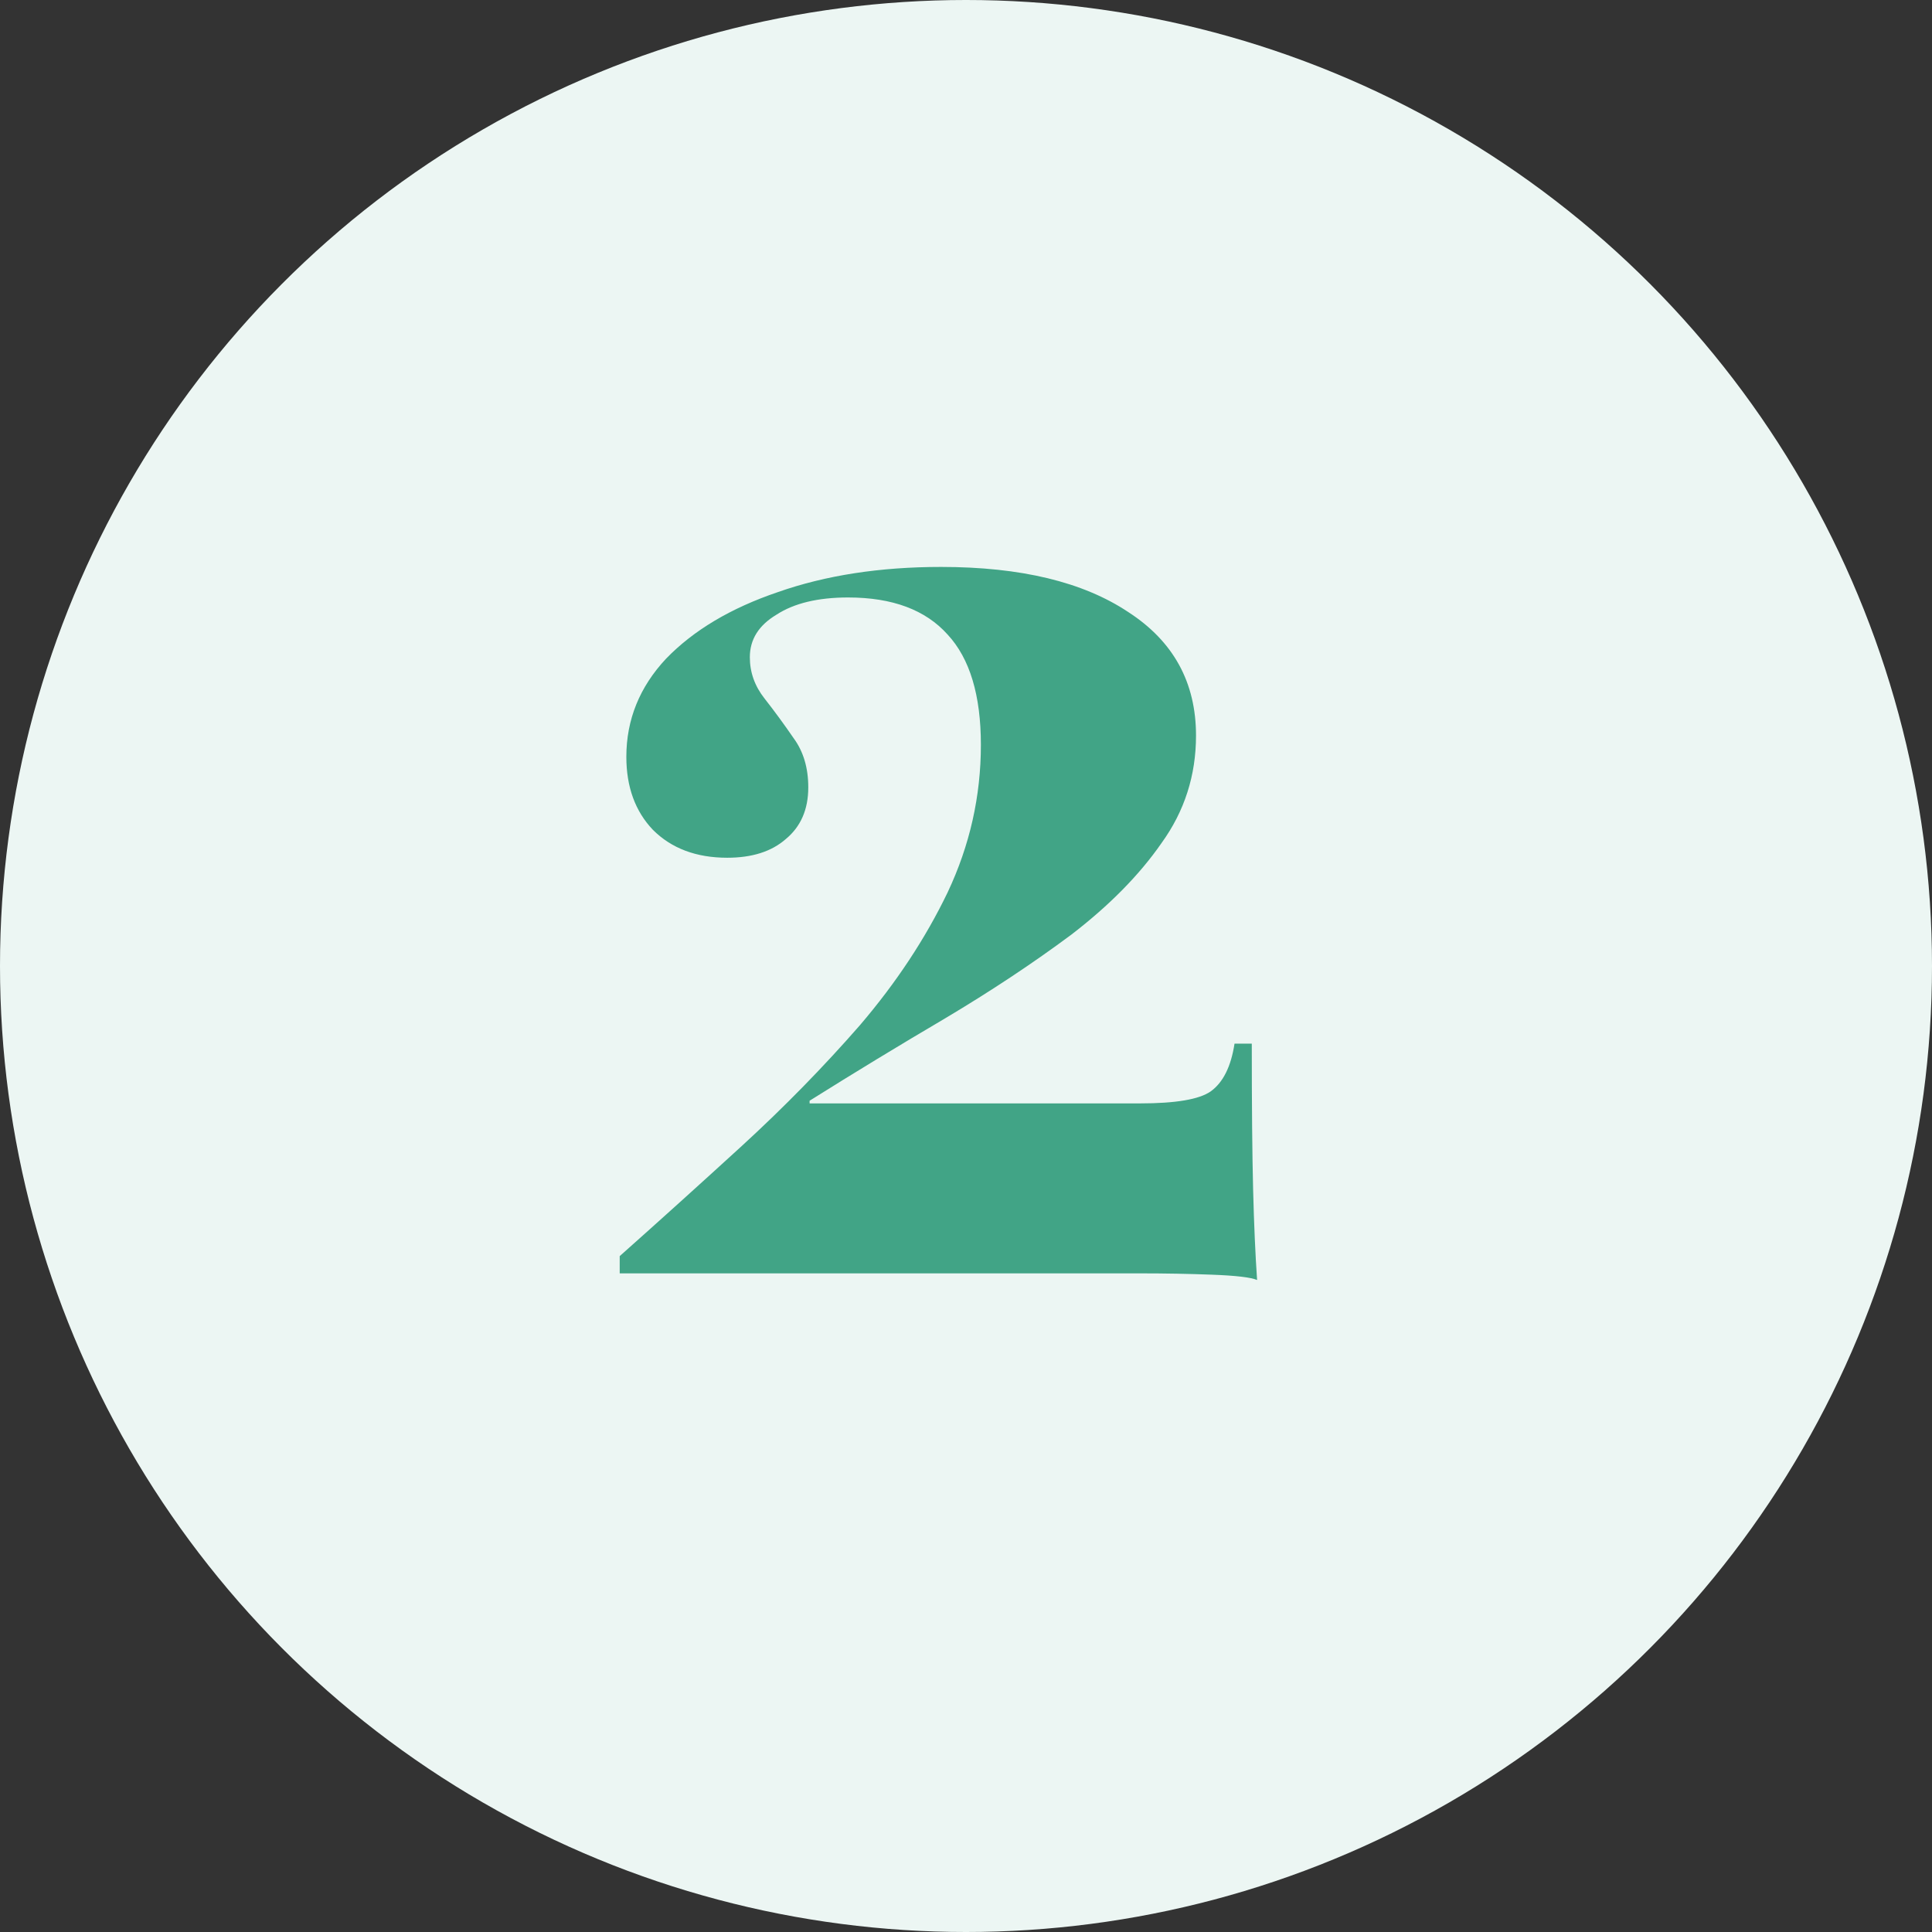
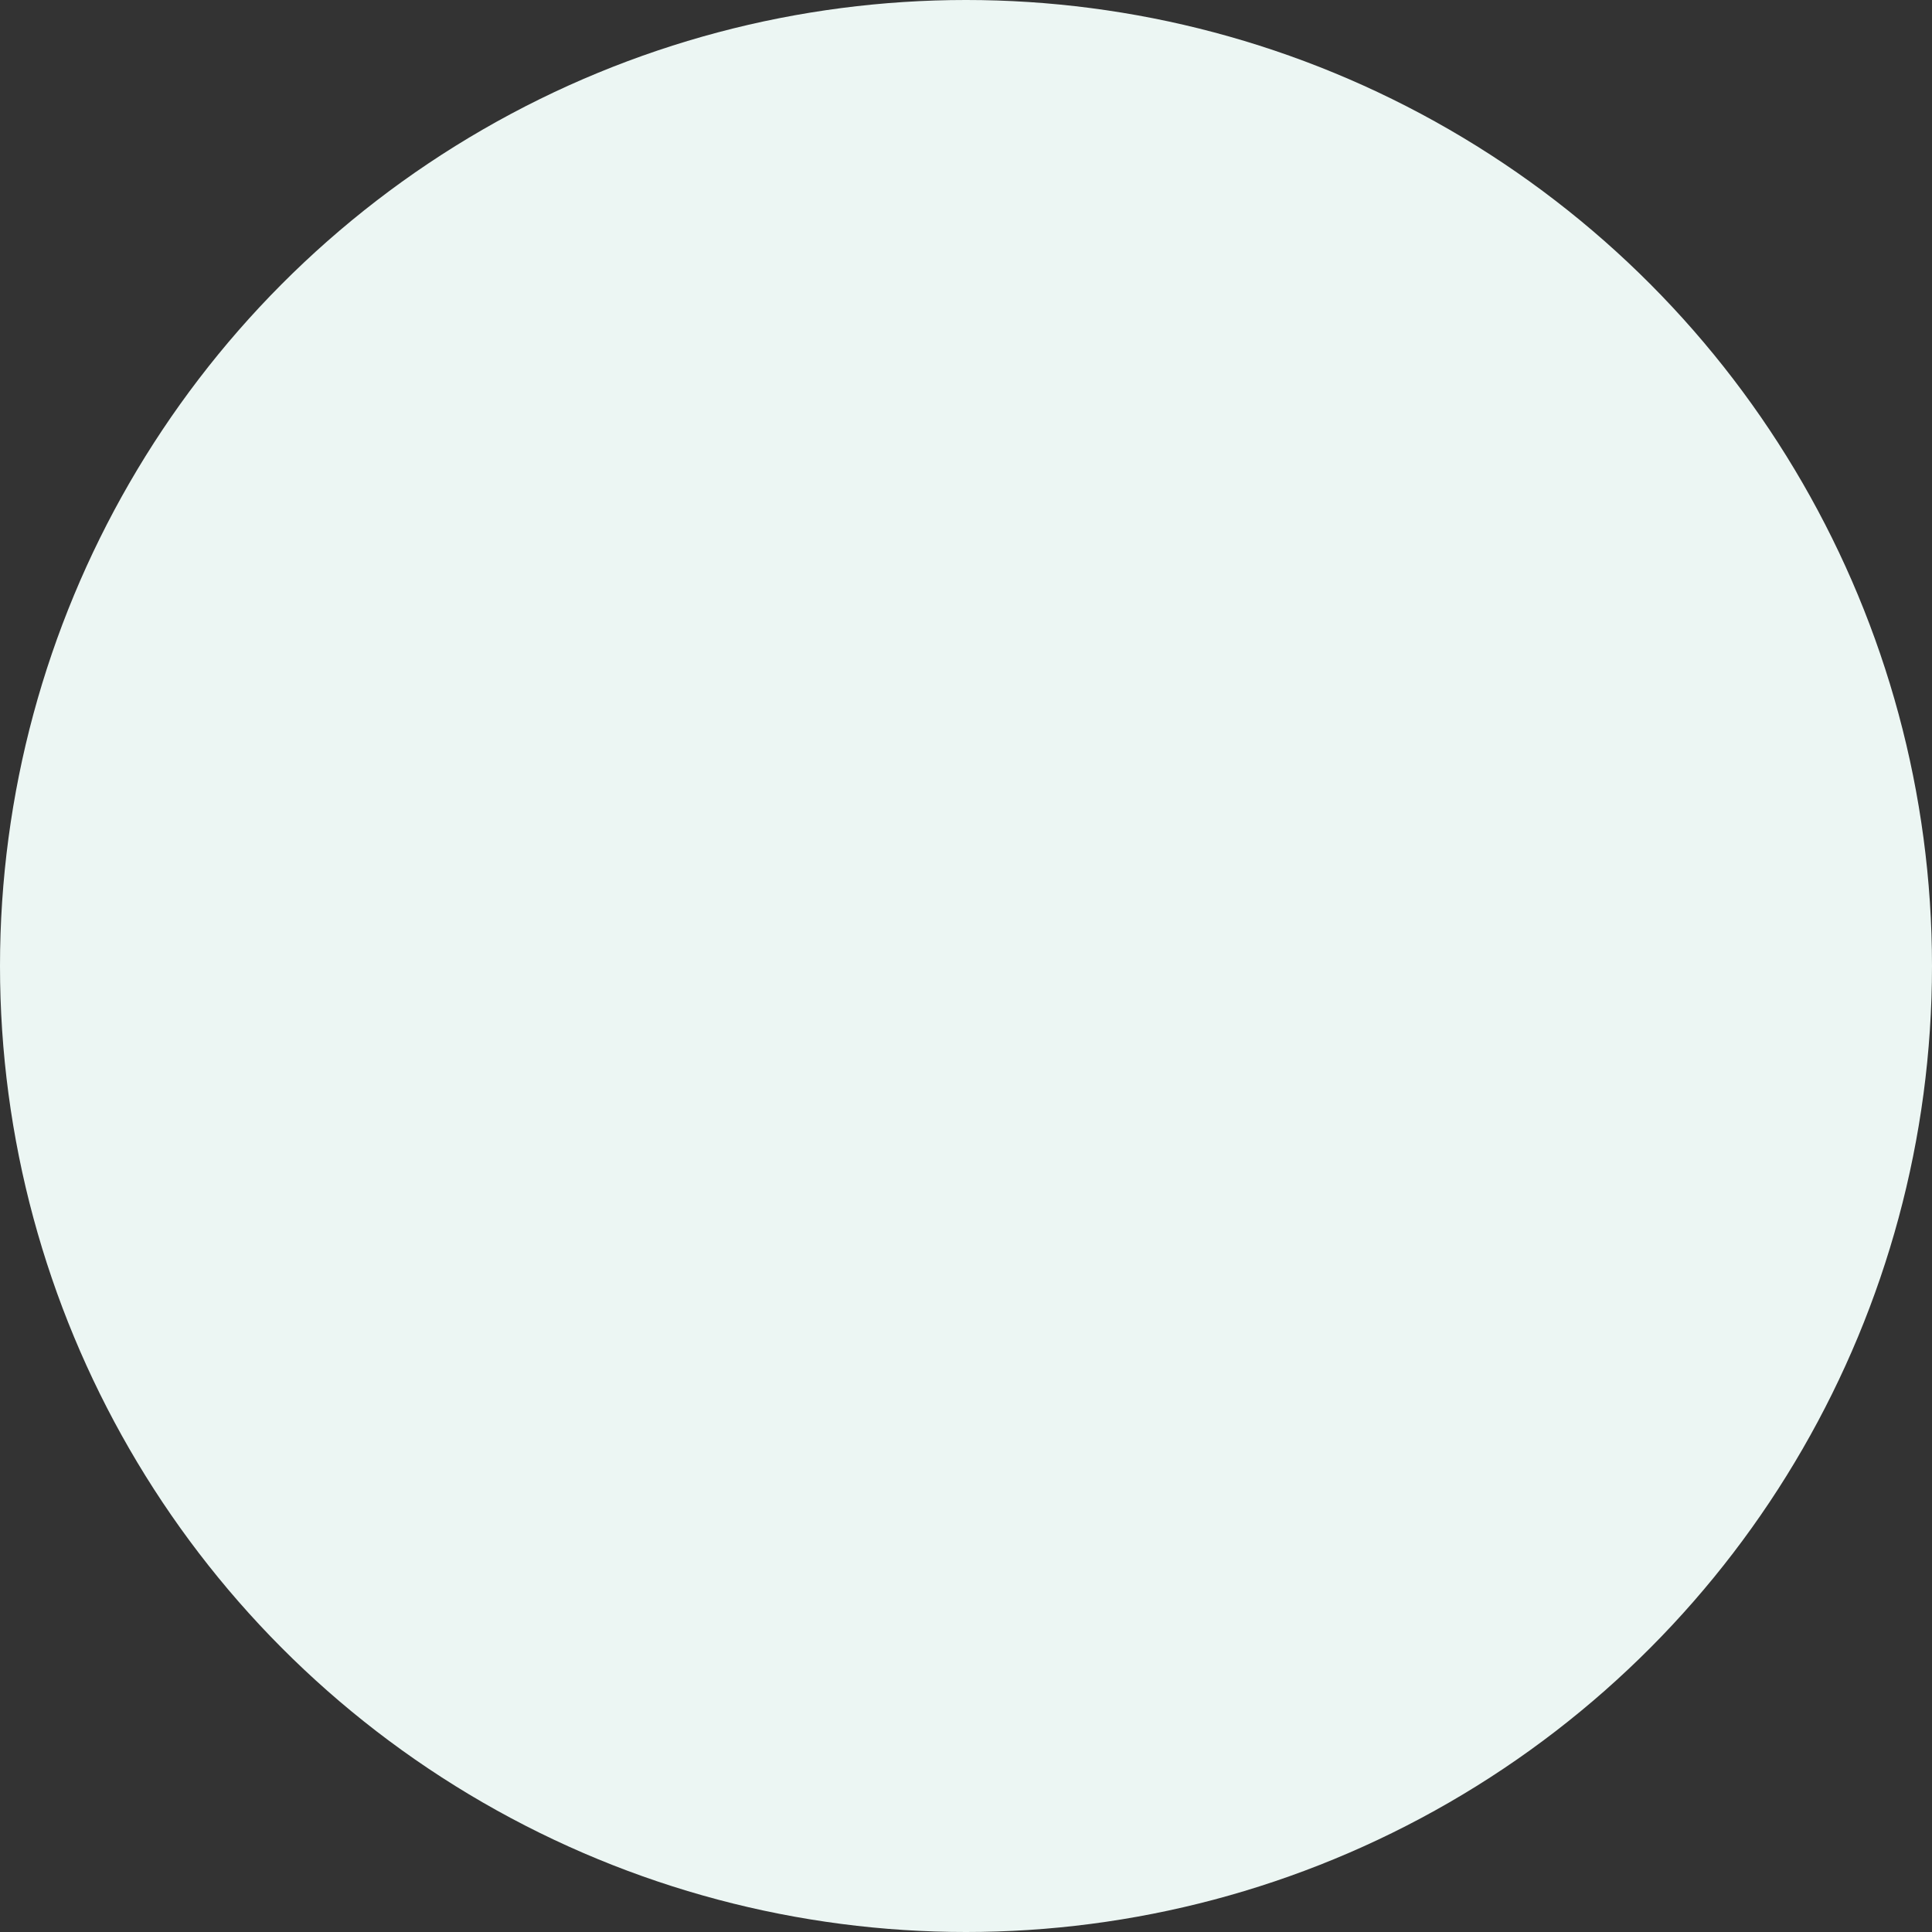
<svg xmlns="http://www.w3.org/2000/svg" width="88" height="88" viewBox="0 0 88 88" fill="none">
  <rect x="0" y="0" width="88" height="88" fill="#333333" stroke="none" />
  <circle cx="44" cy="44" r="44" fill="#ECF6F3" />
-   <path d="M57.259 58.302C56.977 58.181 56.291 58.101 55.203 58.06C54.154 58.02 53.066 58 51.937 58H28.227V57.214C30.041 55.601 31.896 53.927 33.791 52.194C35.727 50.419 37.521 48.585 39.174 46.69C40.828 44.754 42.158 42.738 43.166 40.641C44.174 38.504 44.678 36.266 44.678 33.927C44.678 31.669 44.174 29.996 43.166 28.907C42.158 27.778 40.646 27.214 38.63 27.214C37.259 27.214 36.17 27.476 35.364 28C34.557 28.484 34.154 29.129 34.154 29.936C34.154 30.621 34.376 31.246 34.82 31.811C35.263 32.375 35.707 32.98 36.15 33.625C36.594 34.23 36.816 34.976 36.816 35.863C36.816 36.871 36.473 37.657 35.787 38.222C35.142 38.786 34.255 39.069 33.126 39.069C31.715 39.069 30.586 38.645 29.739 37.798C28.933 36.952 28.529 35.843 28.529 34.472C28.529 32.778 29.134 31.286 30.344 29.996C31.594 28.706 33.287 27.698 35.424 26.972C37.602 26.206 40.082 25.823 42.864 25.823C46.493 25.823 49.336 26.508 51.392 27.879C53.449 29.21 54.477 31.085 54.477 33.504C54.477 35.319 53.953 36.952 52.904 38.403C51.896 39.855 50.525 41.246 48.791 42.577C47.057 43.867 45.142 45.137 43.045 46.387C40.989 47.597 38.932 48.847 36.876 50.137V50.258H51.937C53.549 50.258 54.618 50.077 55.142 49.714C55.707 49.31 56.07 48.585 56.231 47.536H57.017C57.017 50.359 57.037 52.577 57.078 54.19C57.118 55.762 57.178 57.133 57.259 58.302Z" fill="#41A486" />
</svg>